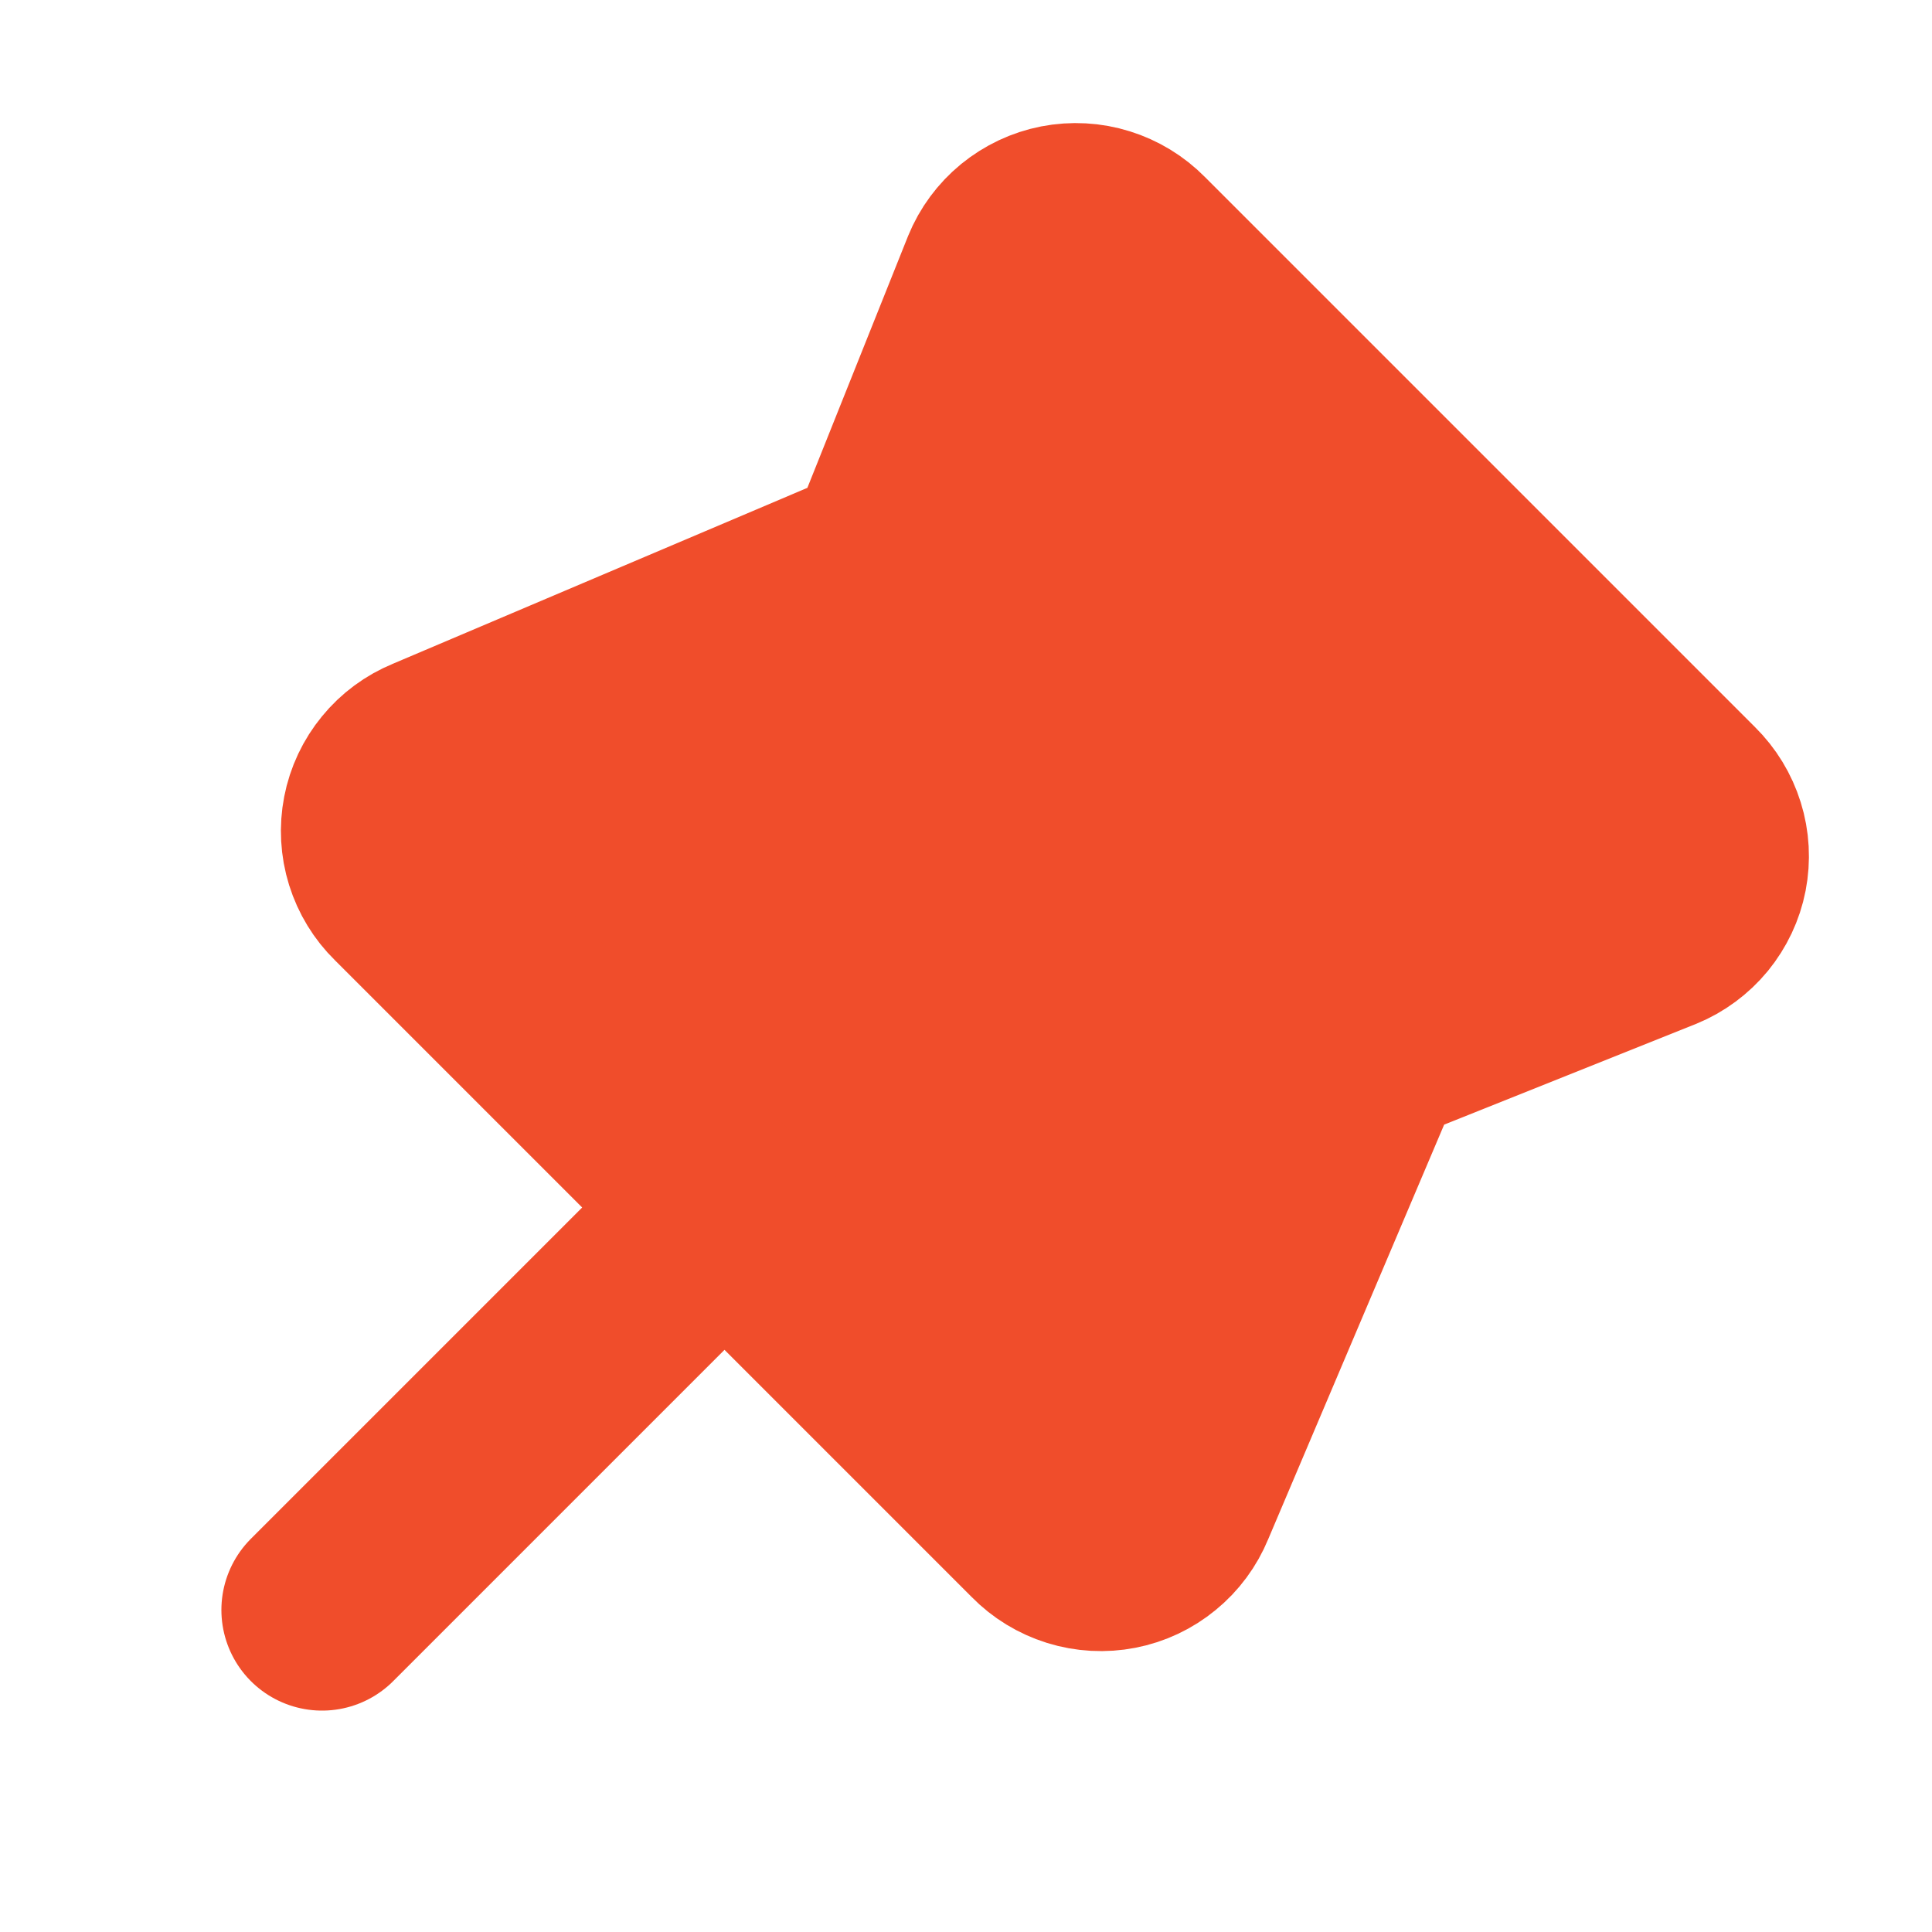
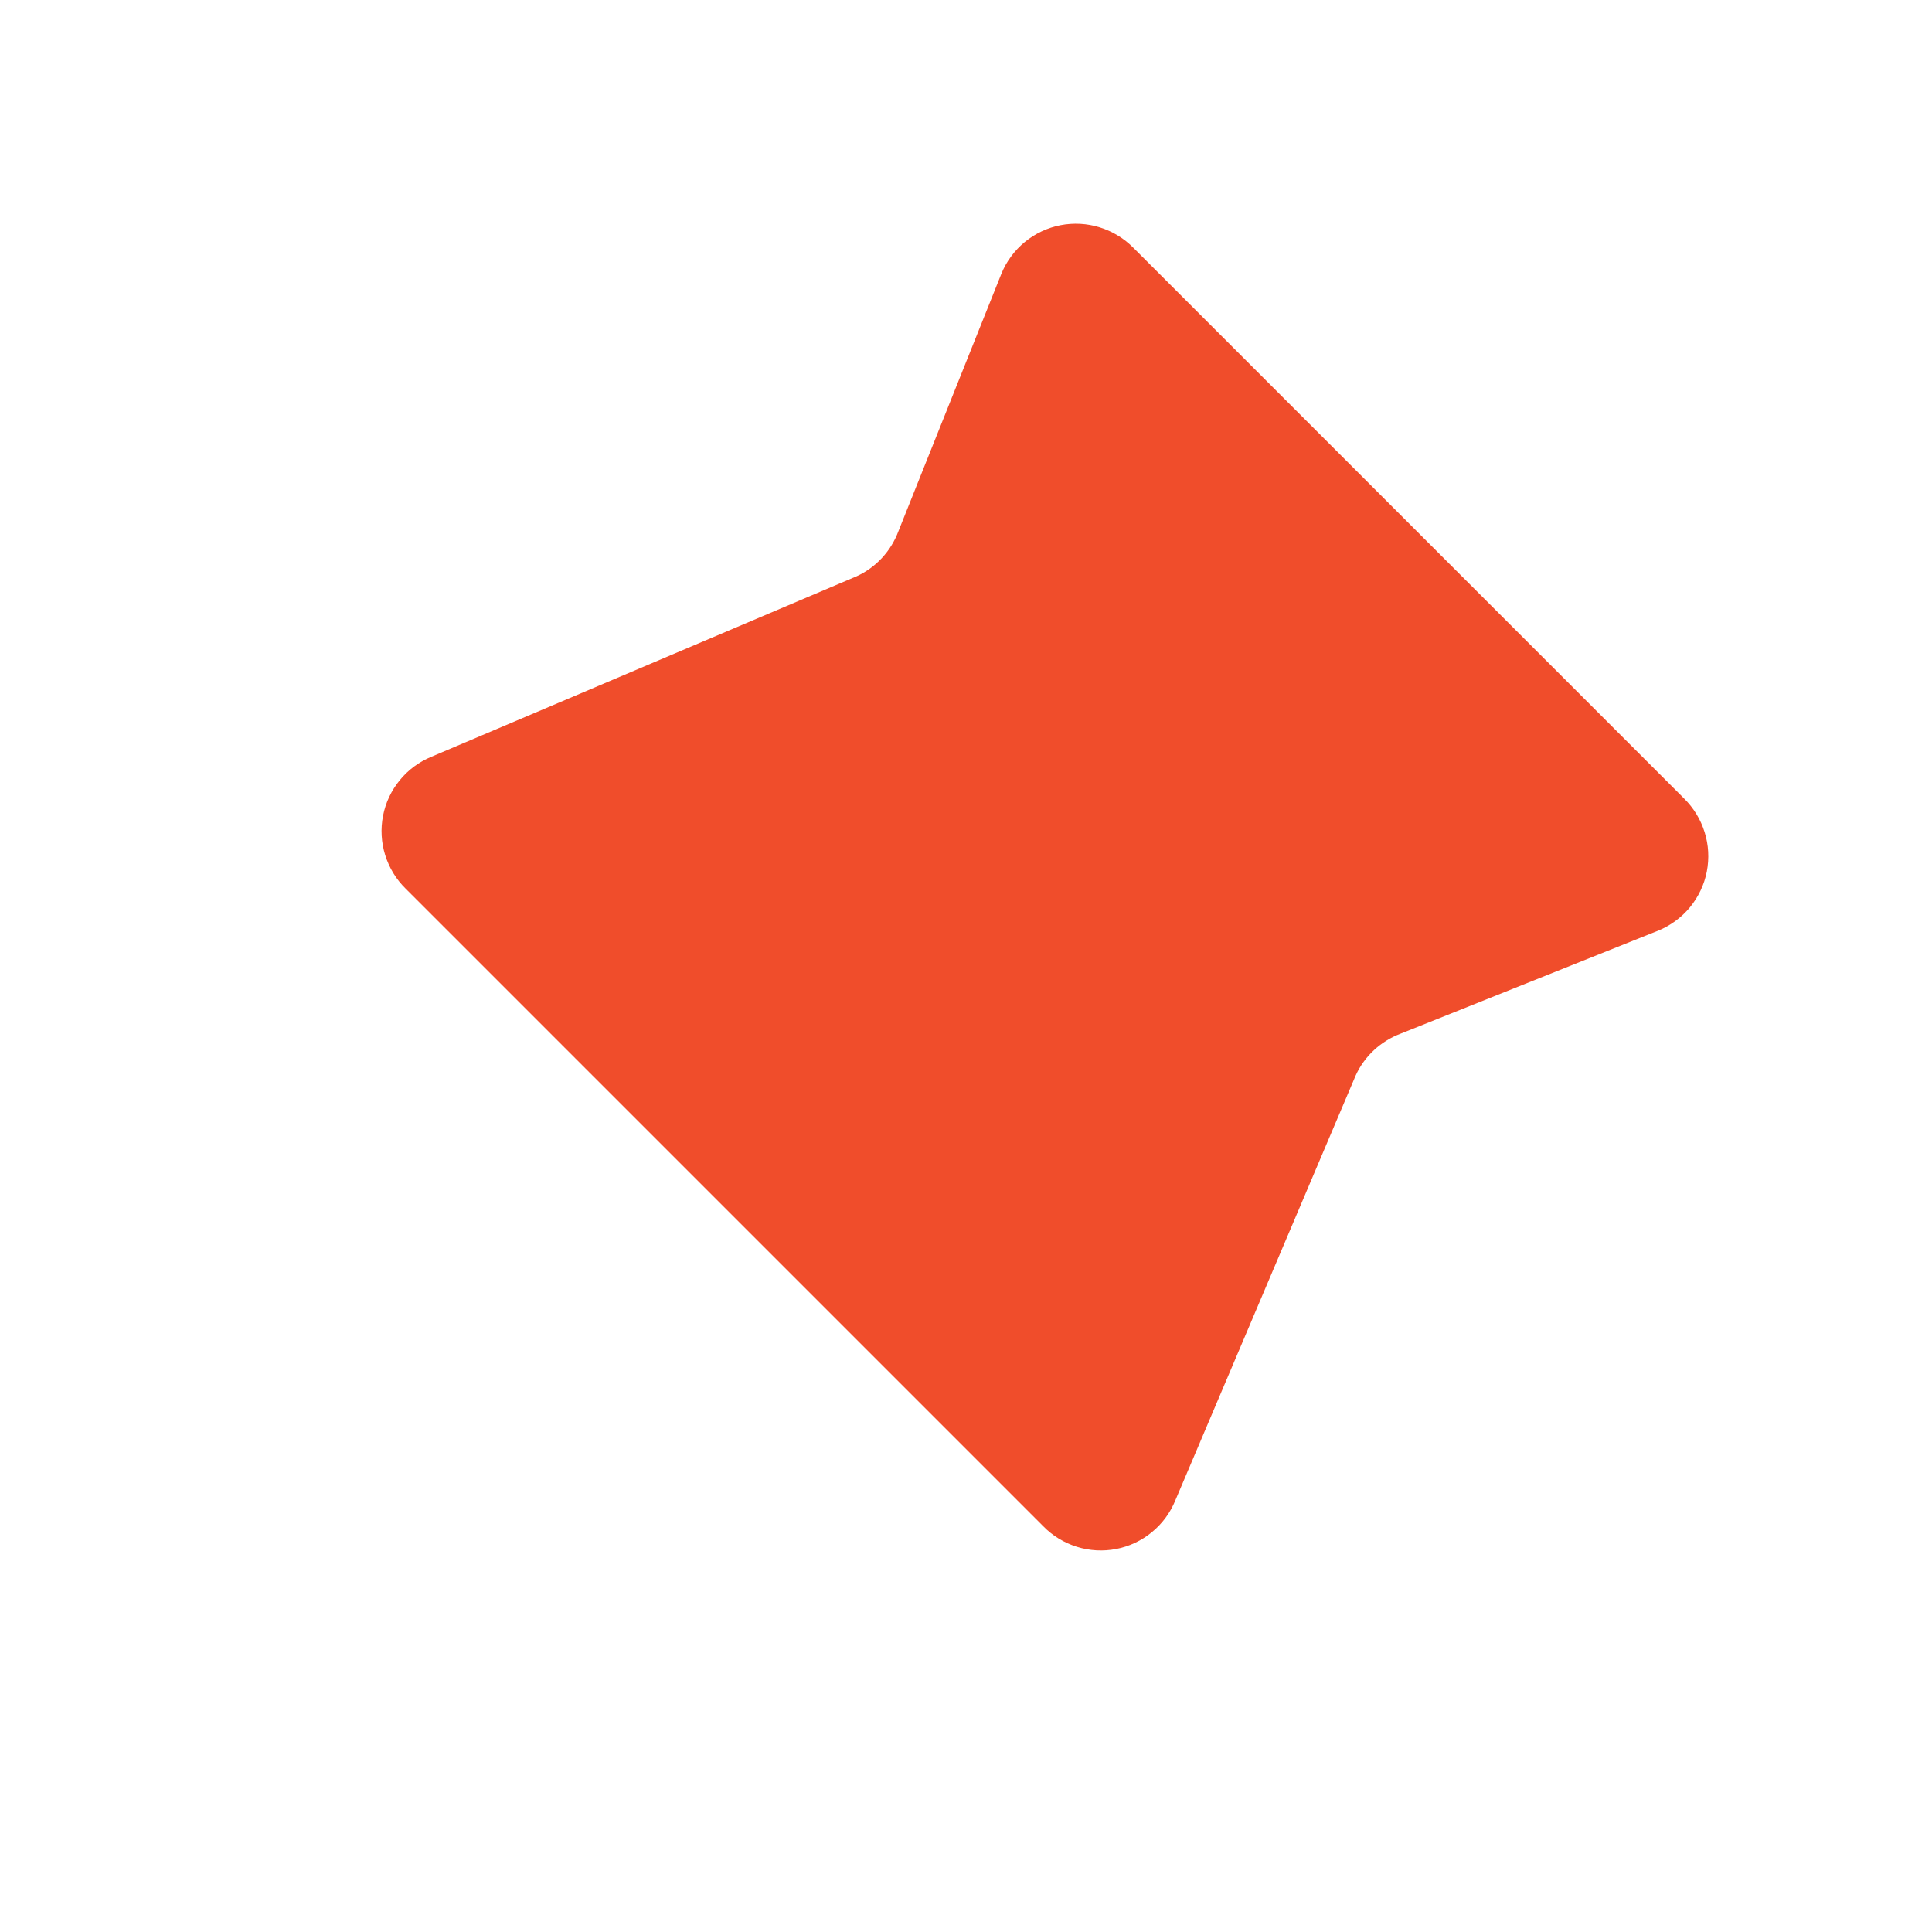
<svg xmlns="http://www.w3.org/2000/svg" fill="none" height="100%" overflow="visible" preserveAspectRatio="none" style="display: block;" viewBox="0 0 16 16" width="100%">
  <g id="svgviewer-output (83) 1">
    <path d="M8.64 12.64L6 10L3.36 7.36C3.281 7.283 3.223 7.187 3.19 7.082C3.157 6.976 3.151 6.864 3.172 6.756C3.193 6.647 3.241 6.546 3.311 6.461C3.381 6.375 3.471 6.309 3.573 6.267L7.093 4.773C7.254 4.7 7.378 4.565 7.44 4.4L8.293 2.267C8.335 2.164 8.402 2.074 8.487 2.004C8.573 1.934 8.674 1.886 8.782 1.865C8.891 1.844 9.003 1.85 9.108 1.883C9.214 1.916 9.309 1.974 9.387 2.053L13.947 6.613C14.026 6.691 14.084 6.786 14.117 6.892C14.15 6.997 14.156 7.109 14.135 7.218C14.114 7.326 14.066 7.427 13.996 7.513C13.926 7.598 13.835 7.665 13.733 7.707L11.6 8.56C11.435 8.622 11.3 8.746 11.227 8.907L9.733 12.427C9.691 12.529 9.625 12.619 9.539 12.689C9.454 12.759 9.353 12.807 9.244 12.828C9.136 12.849 9.024 12.843 8.918 12.81C8.813 12.777 8.717 12.719 8.64 12.64Z" fill="#F04D2B" id="Vector" />
-     <path d="M2.667 13.333L6 10M6 10L8.64 12.64C8.717 12.719 8.813 12.777 8.918 12.81C9.024 12.843 9.136 12.849 9.244 12.828C9.353 12.807 9.454 12.759 9.539 12.689C9.625 12.619 9.691 12.529 9.733 12.427L11.227 8.907C11.3 8.746 11.435 8.622 11.6 8.56L13.733 7.707C13.835 7.665 13.926 7.598 13.996 7.513C14.066 7.427 14.114 7.326 14.135 7.218C14.156 7.109 14.15 6.997 14.117 6.892C14.084 6.786 14.026 6.691 13.947 6.613L9.387 2.053C9.309 1.974 9.214 1.916 9.108 1.883C9.003 1.85 8.891 1.844 8.782 1.865C8.674 1.886 8.573 1.934 8.487 2.004C8.402 2.074 8.335 2.164 8.293 2.267L7.44 4.4C7.378 4.565 7.254 4.7 7.093 4.773L3.573 6.267C3.471 6.309 3.381 6.375 3.311 6.461C3.241 6.546 3.193 6.647 3.172 6.756C3.151 6.864 3.157 6.976 3.19 7.082C3.223 7.187 3.281 7.283 3.36 7.36L6 10Z" id="Vector_2" stroke="#F04D2B" stroke-linecap="round" stroke-width="1.667" />
  </g>
</svg>